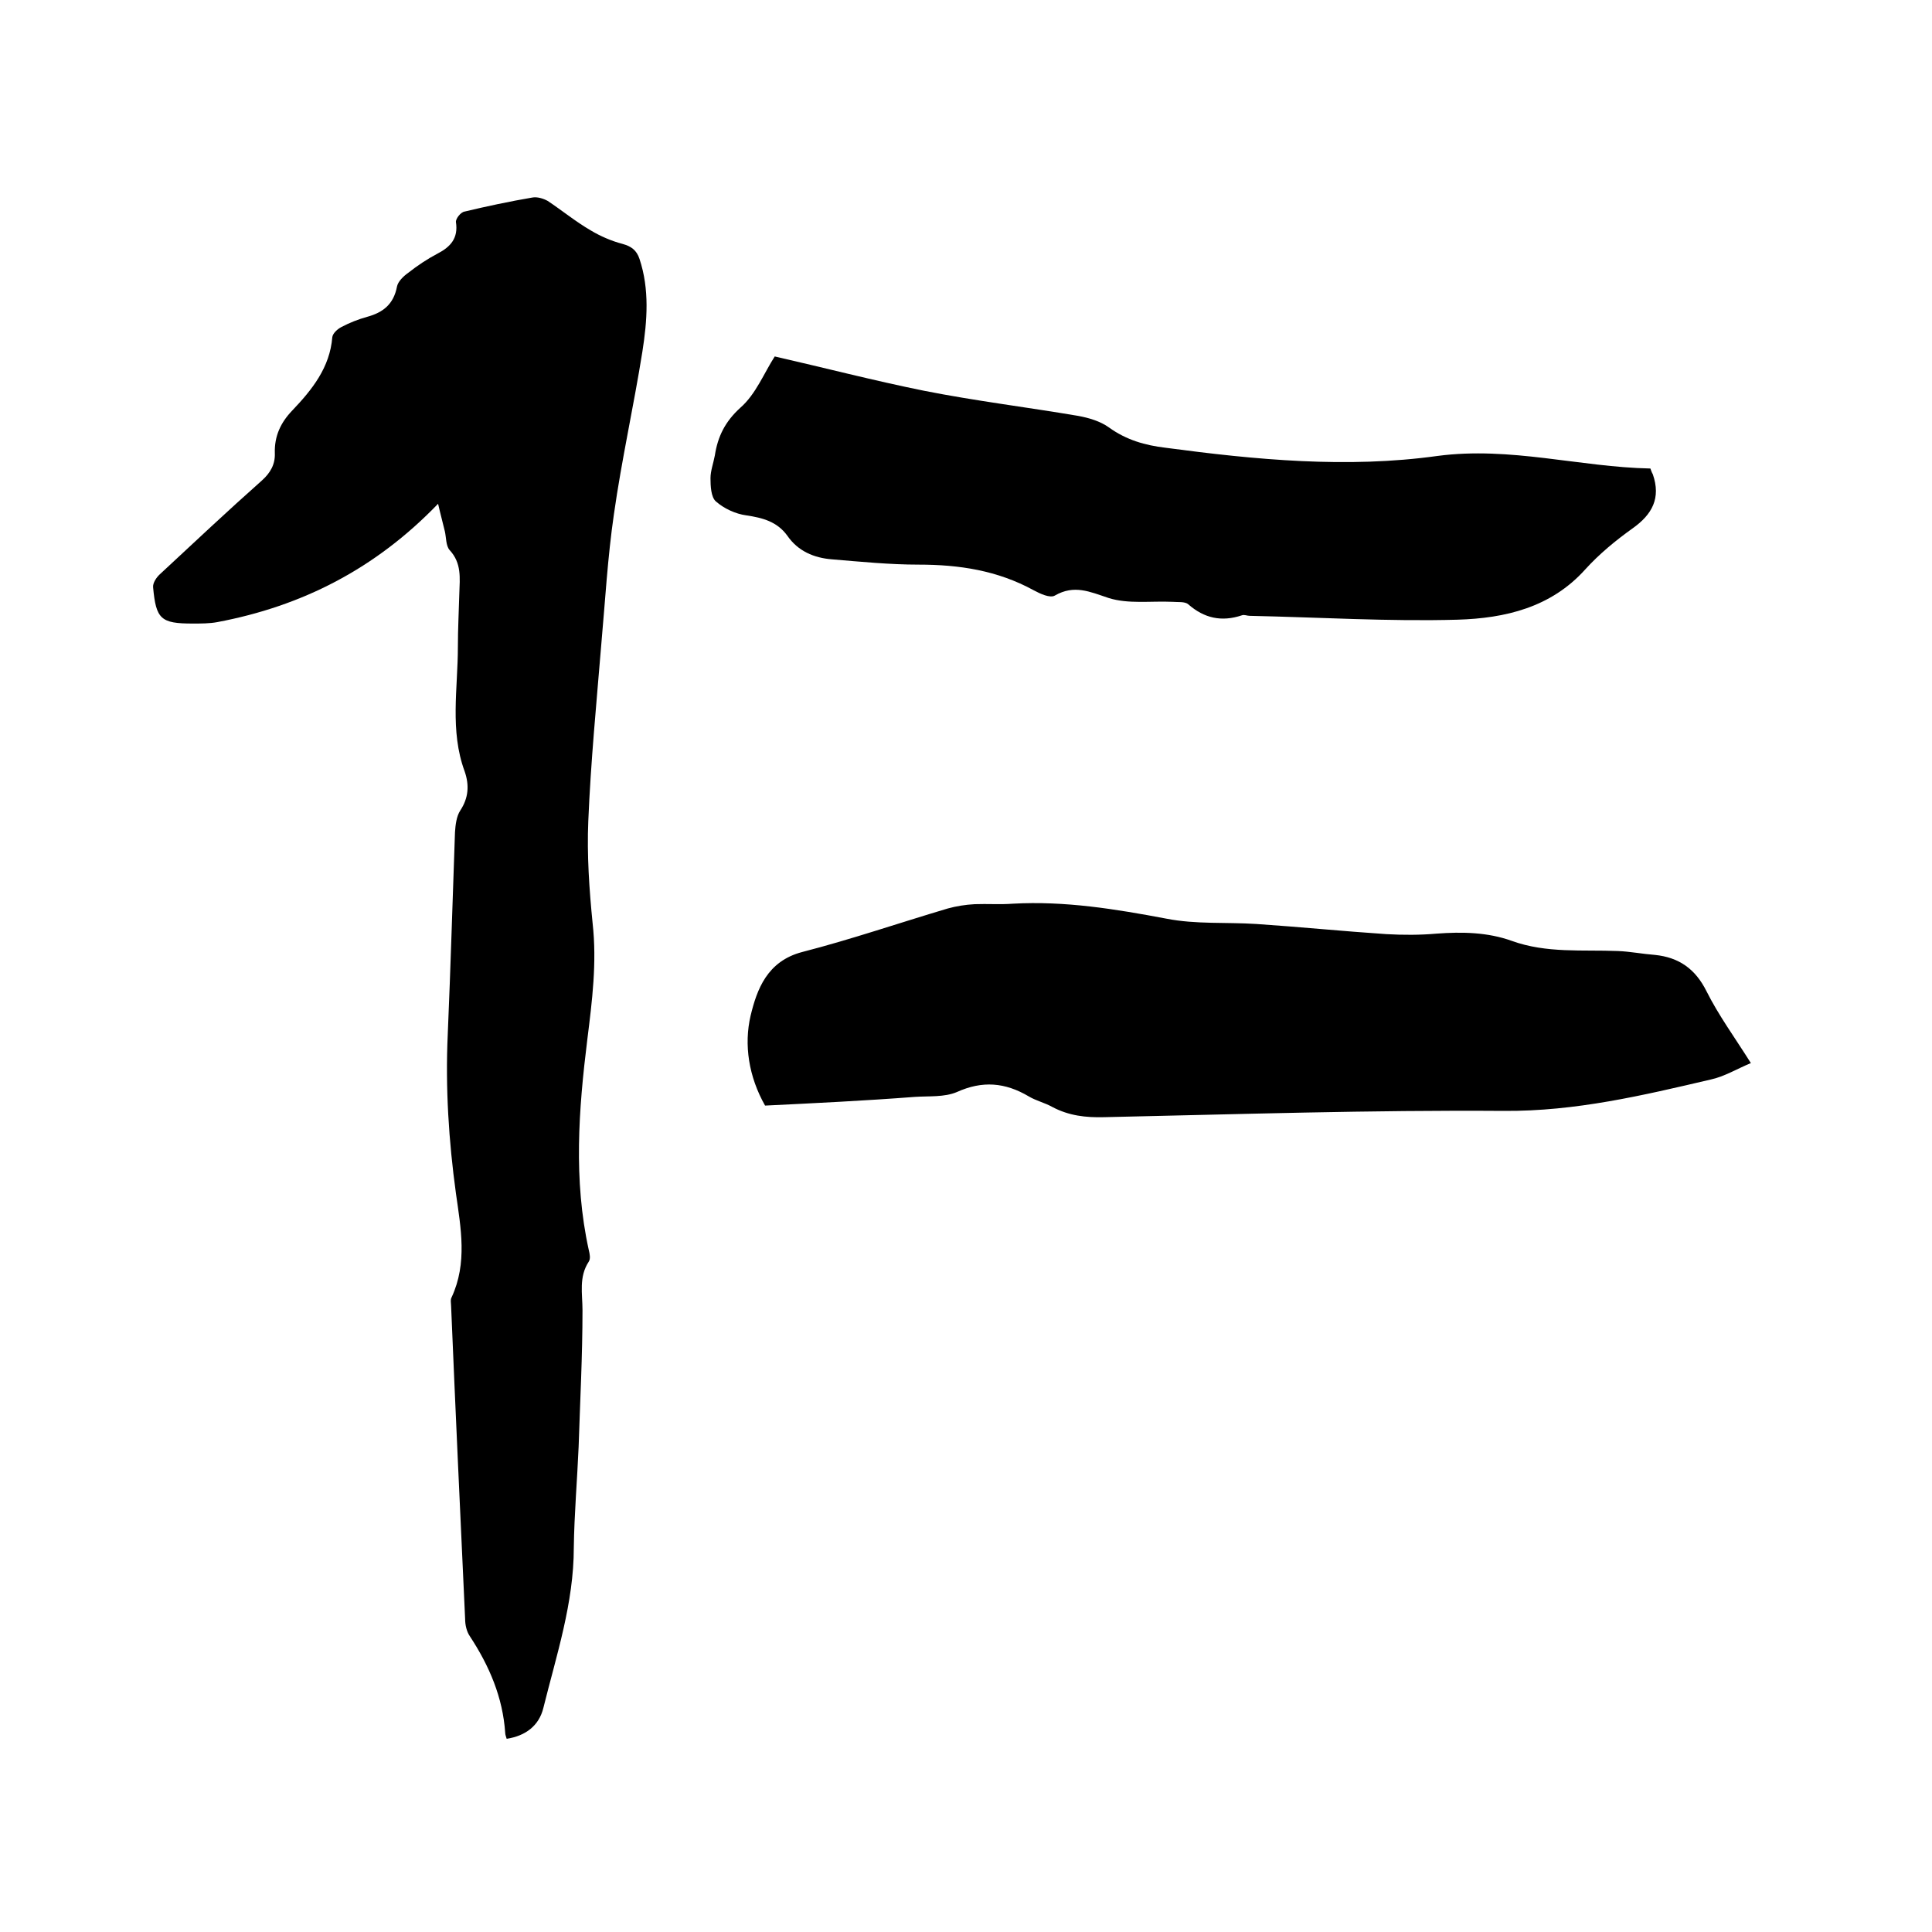
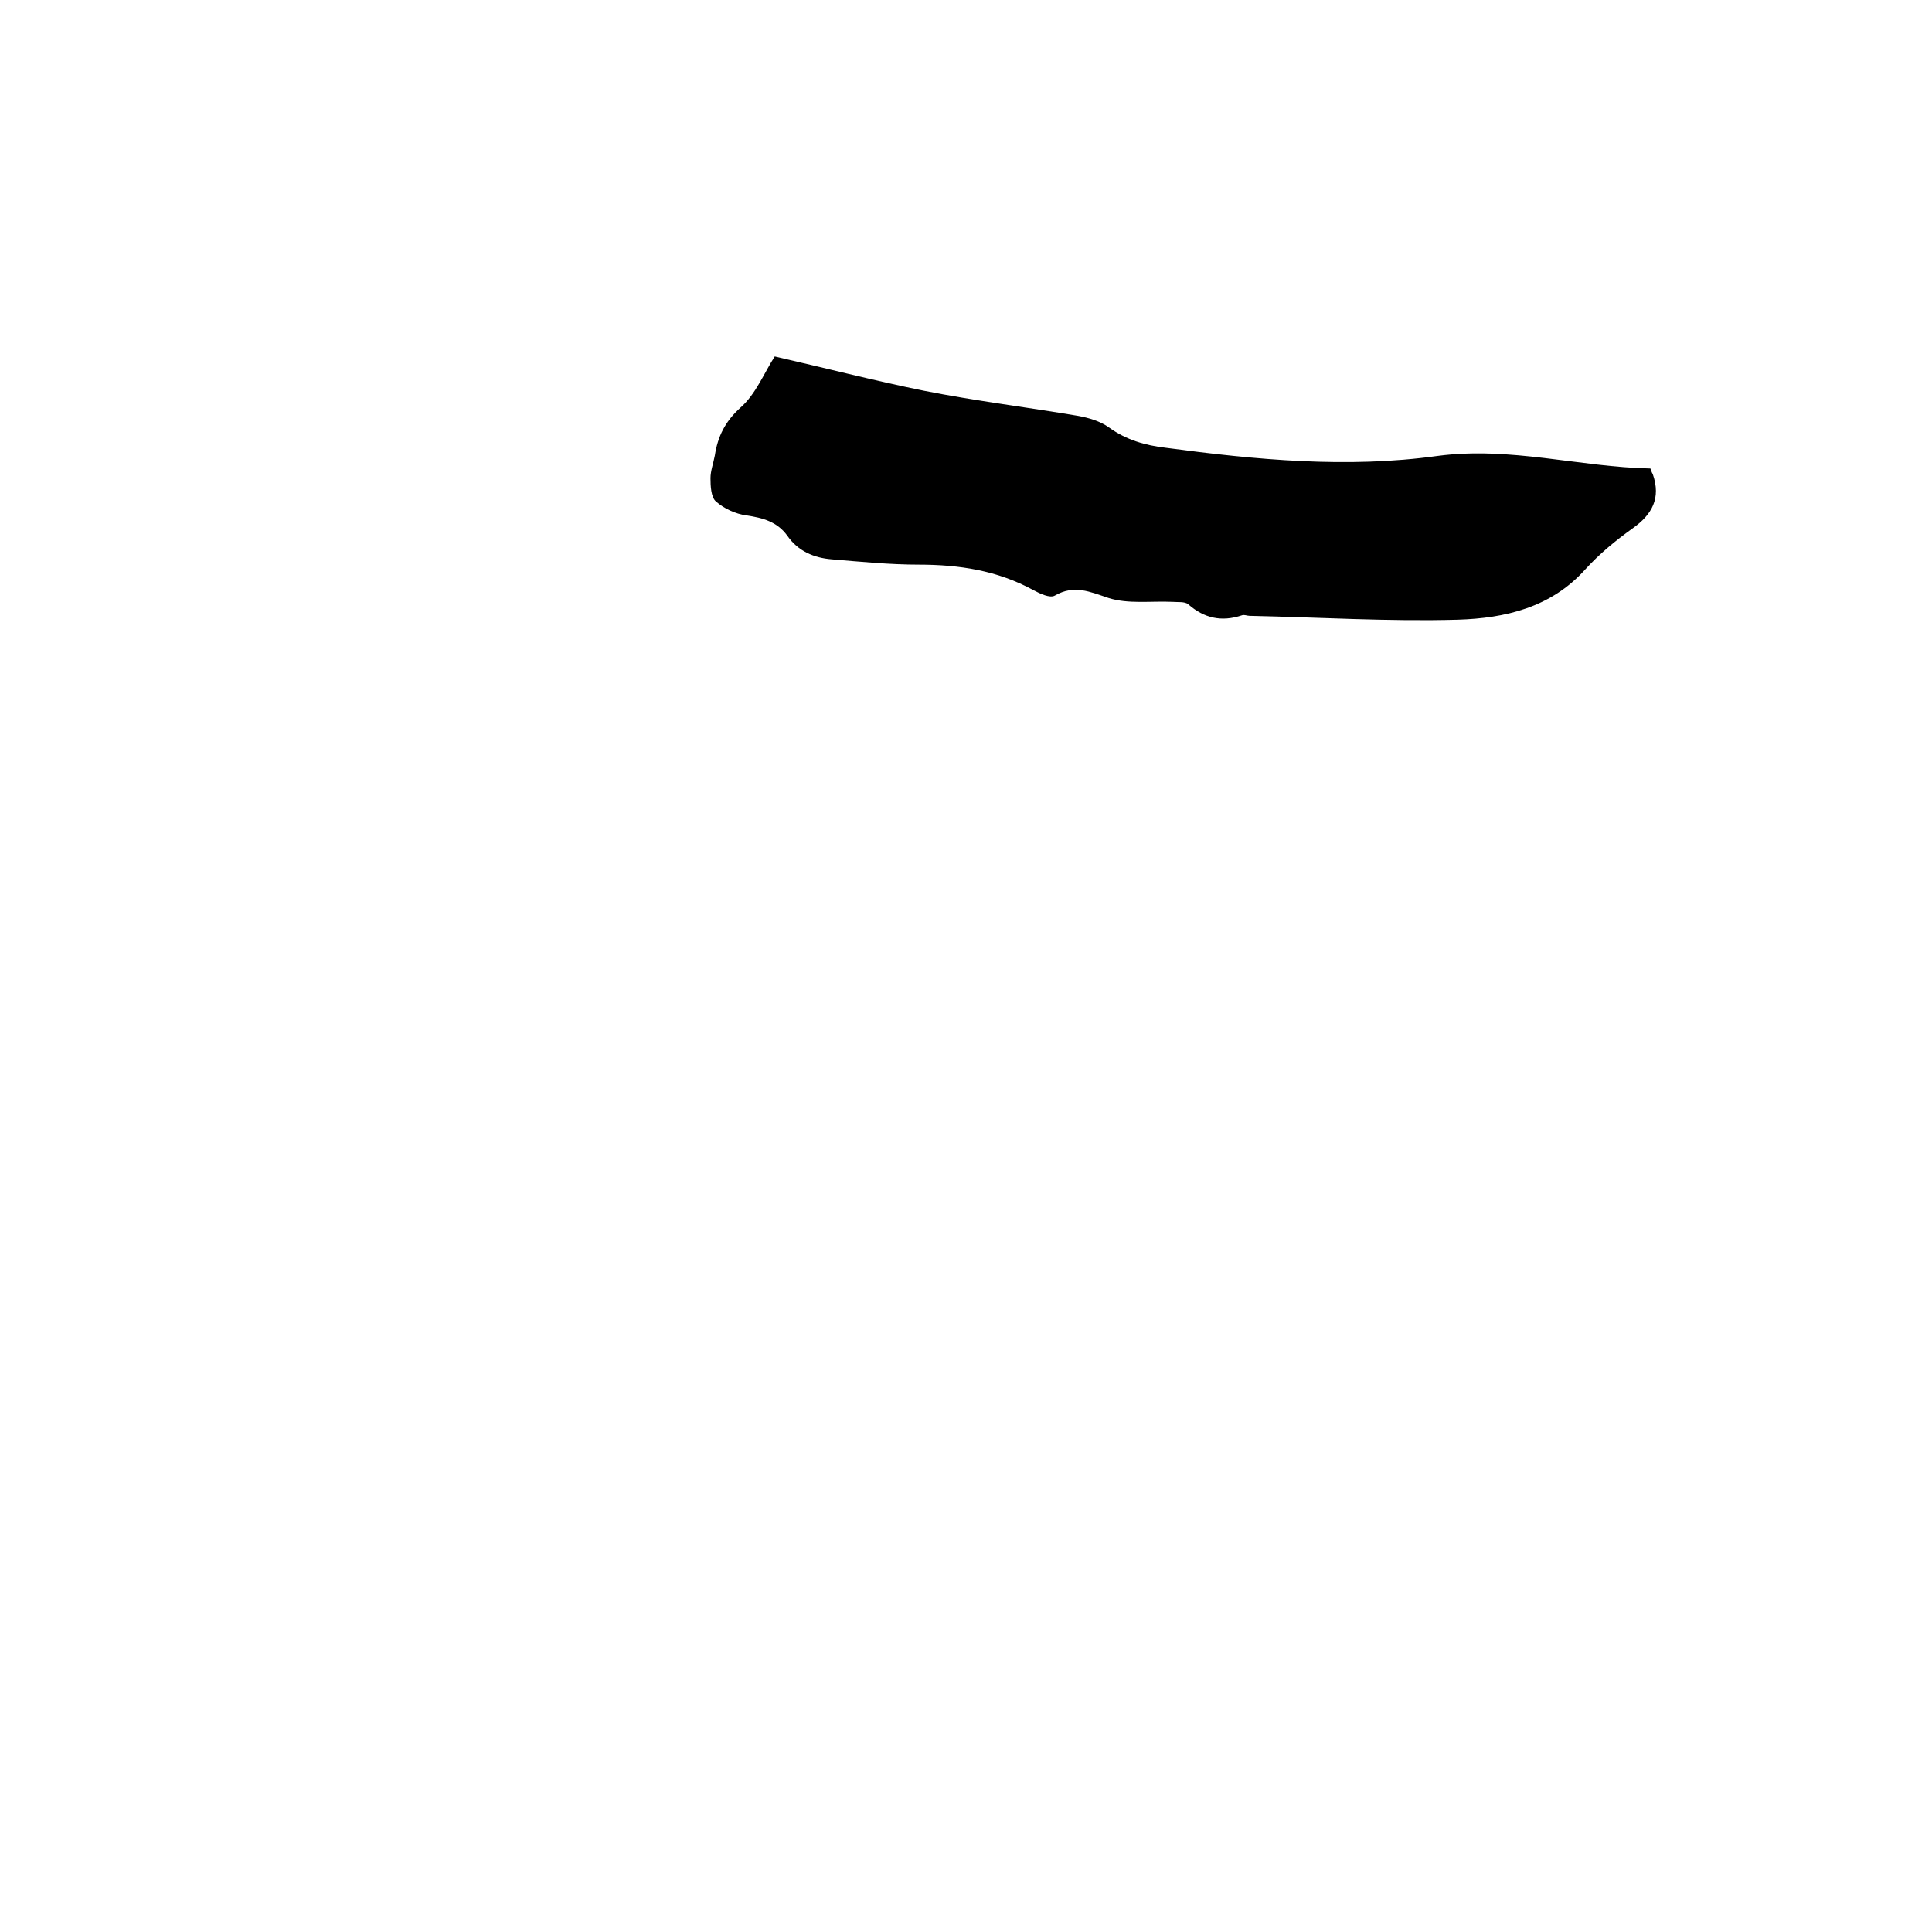
<svg xmlns="http://www.w3.org/2000/svg" enable-background="new 0 0 400 400" viewBox="0 0 400 400">
-   <path d="m90.7 104.3c-13 13.5-28.2 21.2-45.7 24.5-1.6.3-3.4.3-5.1.3-6.6 0-7.6-.9-8.2-7.5-.1-.9.7-2.1 1.5-2.8 7-6.5 13.9-13 21-19.3 1.8-1.6 2.8-3.4 2.7-5.7-.1-3.5 1.2-6.3 3.6-8.8 4.1-4.3 7.8-8.9 8.3-15.2.1-.8 1.1-1.7 1.9-2.1 1.7-.9 3.5-1.6 5.3-2.1 3.3-.9 5.5-2.6 6.2-6.3.2-1 1.3-2.1 2.3-2.8 1.9-1.5 4-2.9 6.1-4 2.7-1.4 4.3-3.2 3.8-6.5-.1-.7 1-2.1 1.8-2.2 4.6-1.1 9.3-2.1 14-2.9 1-.2 2.3.2 3.2.7 3 2 5.8 4.3 8.9 6.1 2 1.2 4.3 2.2 6.6 2.8 1.8.5 2.9 1.3 3.5 3.1 2.1 6.3 1.6 12.8.6 19.2-1.8 11.3-4.3 22.4-5.9 33.7-1.3 8.9-1.8 17.9-2.6 26.8-1 12.2-2.2 24.5-2.7 36.7-.3 7 .2 14.2.9 21.2.9 8.1-.1 16-1.1 24-1.8 14.5-2.9 29.1.3 43.6.2.8.4 1.8 0 2.4-2.1 3.2-1.3 6.6-1.3 10.1 0 9.4-.5 18.8-.8 28.2-.3 7-.9 13.9-1 20.9 0 11.5-3.6 22.3-6.3 33.2-.9 3.7-3.7 5.8-7.6 6.4-.1-.4-.3-.8-.3-1.2-.5-7.4-3.3-13.9-7.3-20-.7-1-1-2.4-1-3.6-1-21.6-2-43.1-2.9-64.7 0-.6-.2-1.4.1-1.9 3.3-7.1 1.9-14.4.9-21.5-1.5-10.9-2.2-21.9-1.7-32.9.6-14 1-27.9 1.5-41.9.1-1.5.3-3.3 1.1-4.5 1.7-2.6 1.9-5.2.9-8.1-3.1-8.4-1.4-17.2-1.4-25.8 0-3.7.2-7.4.3-11.1.1-3.1.5-6.2-2-8.9-.8-.9-.7-2.6-1-3.9-.4-1.7-.9-3.5-1.4-5.7z" />
-   <path d="m158.4 228.9c-3.4-6-4.4-12.6-3-18.6 1.3-5.4 3.4-11.3 10.7-13.2 10.1-2.6 20-6 30.1-9 1.8-.5 3.7-.8 5.6-.9 2.6-.1 5.3.1 7.9-.1 10.8-.6 21.2 1.1 31.8 3.1 6.1 1.2 12.4.7 18.6 1.1 9 .6 17.9 1.5 26.9 2.1 3.5.2 7 .2 10.4-.1 5.3-.4 10.6-.3 15.6 1.5 7.2 2.6 14.6 1.8 22 2.1 2.5.1 5 .6 7.6.8 5 .5 8.4 2.9 10.7 7.5 2.5 5 5.8 9.5 9.2 14.9-2.9 1.2-5.5 2.8-8.3 3.4-14.1 3.3-28 6.6-42.8 6.5-27.6-.2-55.2.7-82.8 1.3-3.8.1-7.3-.3-10.7-2.1-1.6-.9-3.4-1.3-4.9-2.2-4.9-2.9-9.6-3.3-14.9-.9-2.6 1.1-5.8.8-8.7 1-10.4.8-20.8 1.3-31 1.8z" />
  <path d="m341.7 97c.3.9.4 1 .5 1.2 1.7 4.9-.1 8.3-4.2 11.2-3.5 2.5-6.9 5.3-9.8 8.5-7.1 7.9-16.6 10.1-26.4 10.4-14.3.4-28.7-.5-43.1-.8-.5 0-1.1-.3-1.6-.1-4.2 1.4-7.8.6-11.1-2.3-.7-.6-2.2-.4-3.3-.5-4.4-.2-9.1.5-13.2-.8-3.9-1.3-7.1-2.8-11.1-.5-1 .6-3.1-.4-4.4-1.1-7.5-4.1-15.4-5.3-23.8-5.3-6 0-12-.6-18-1.1-3.7-.3-7-1.7-9.2-4.9-2.1-2.9-5.1-3.7-8.5-4.2-2.2-.3-4.6-1.4-6.3-2.9-1-.9-1.1-3.2-1.1-4.8 0-1.5.6-3.1.9-4.7.6-3.9 2.1-7 5.3-9.9 3.2-2.8 4.9-7.2 7.1-10.6 10.1 2.3 20.5 5 30.9 7.1 10.6 2.1 21.3 3.4 31.9 5.2 2.2.4 4.6 1.1 6.4 2.4 3.6 2.6 7.5 3.7 11.7 4.2 18.7 2.5 37.6 4.3 56.3 1.7 15.1-2 29.4 2.3 44.1 2.6z" />
</svg>